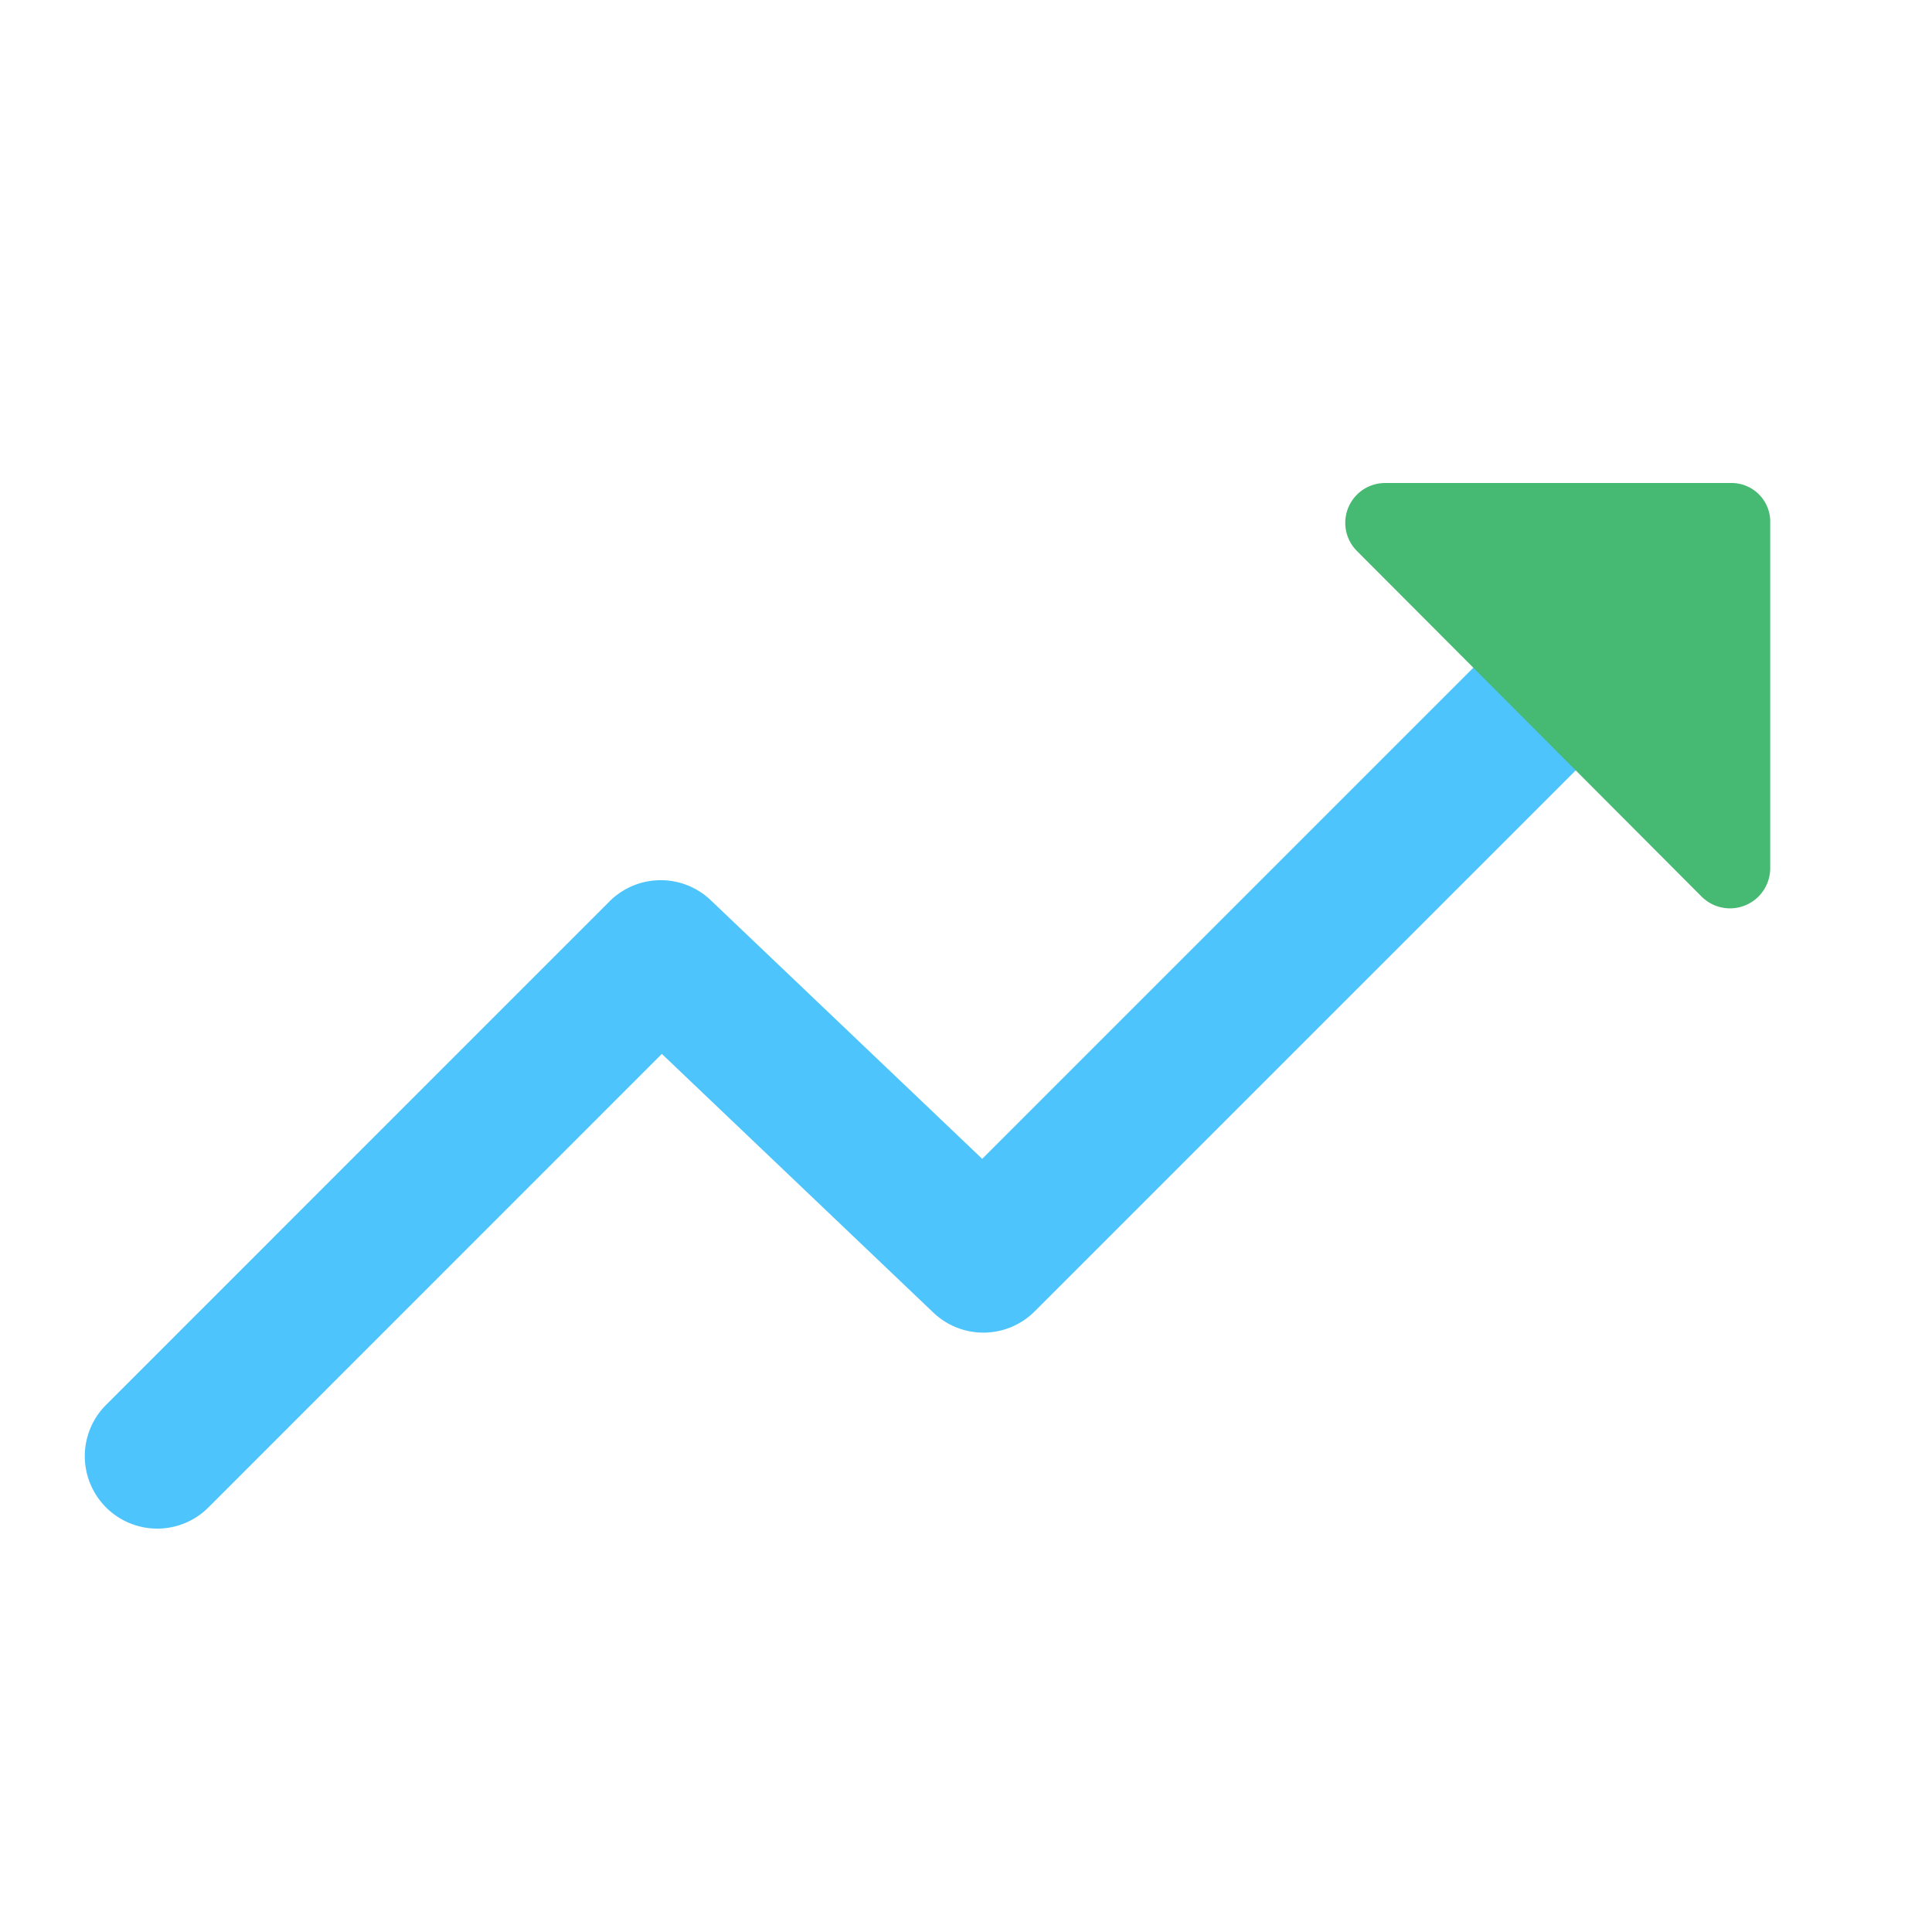
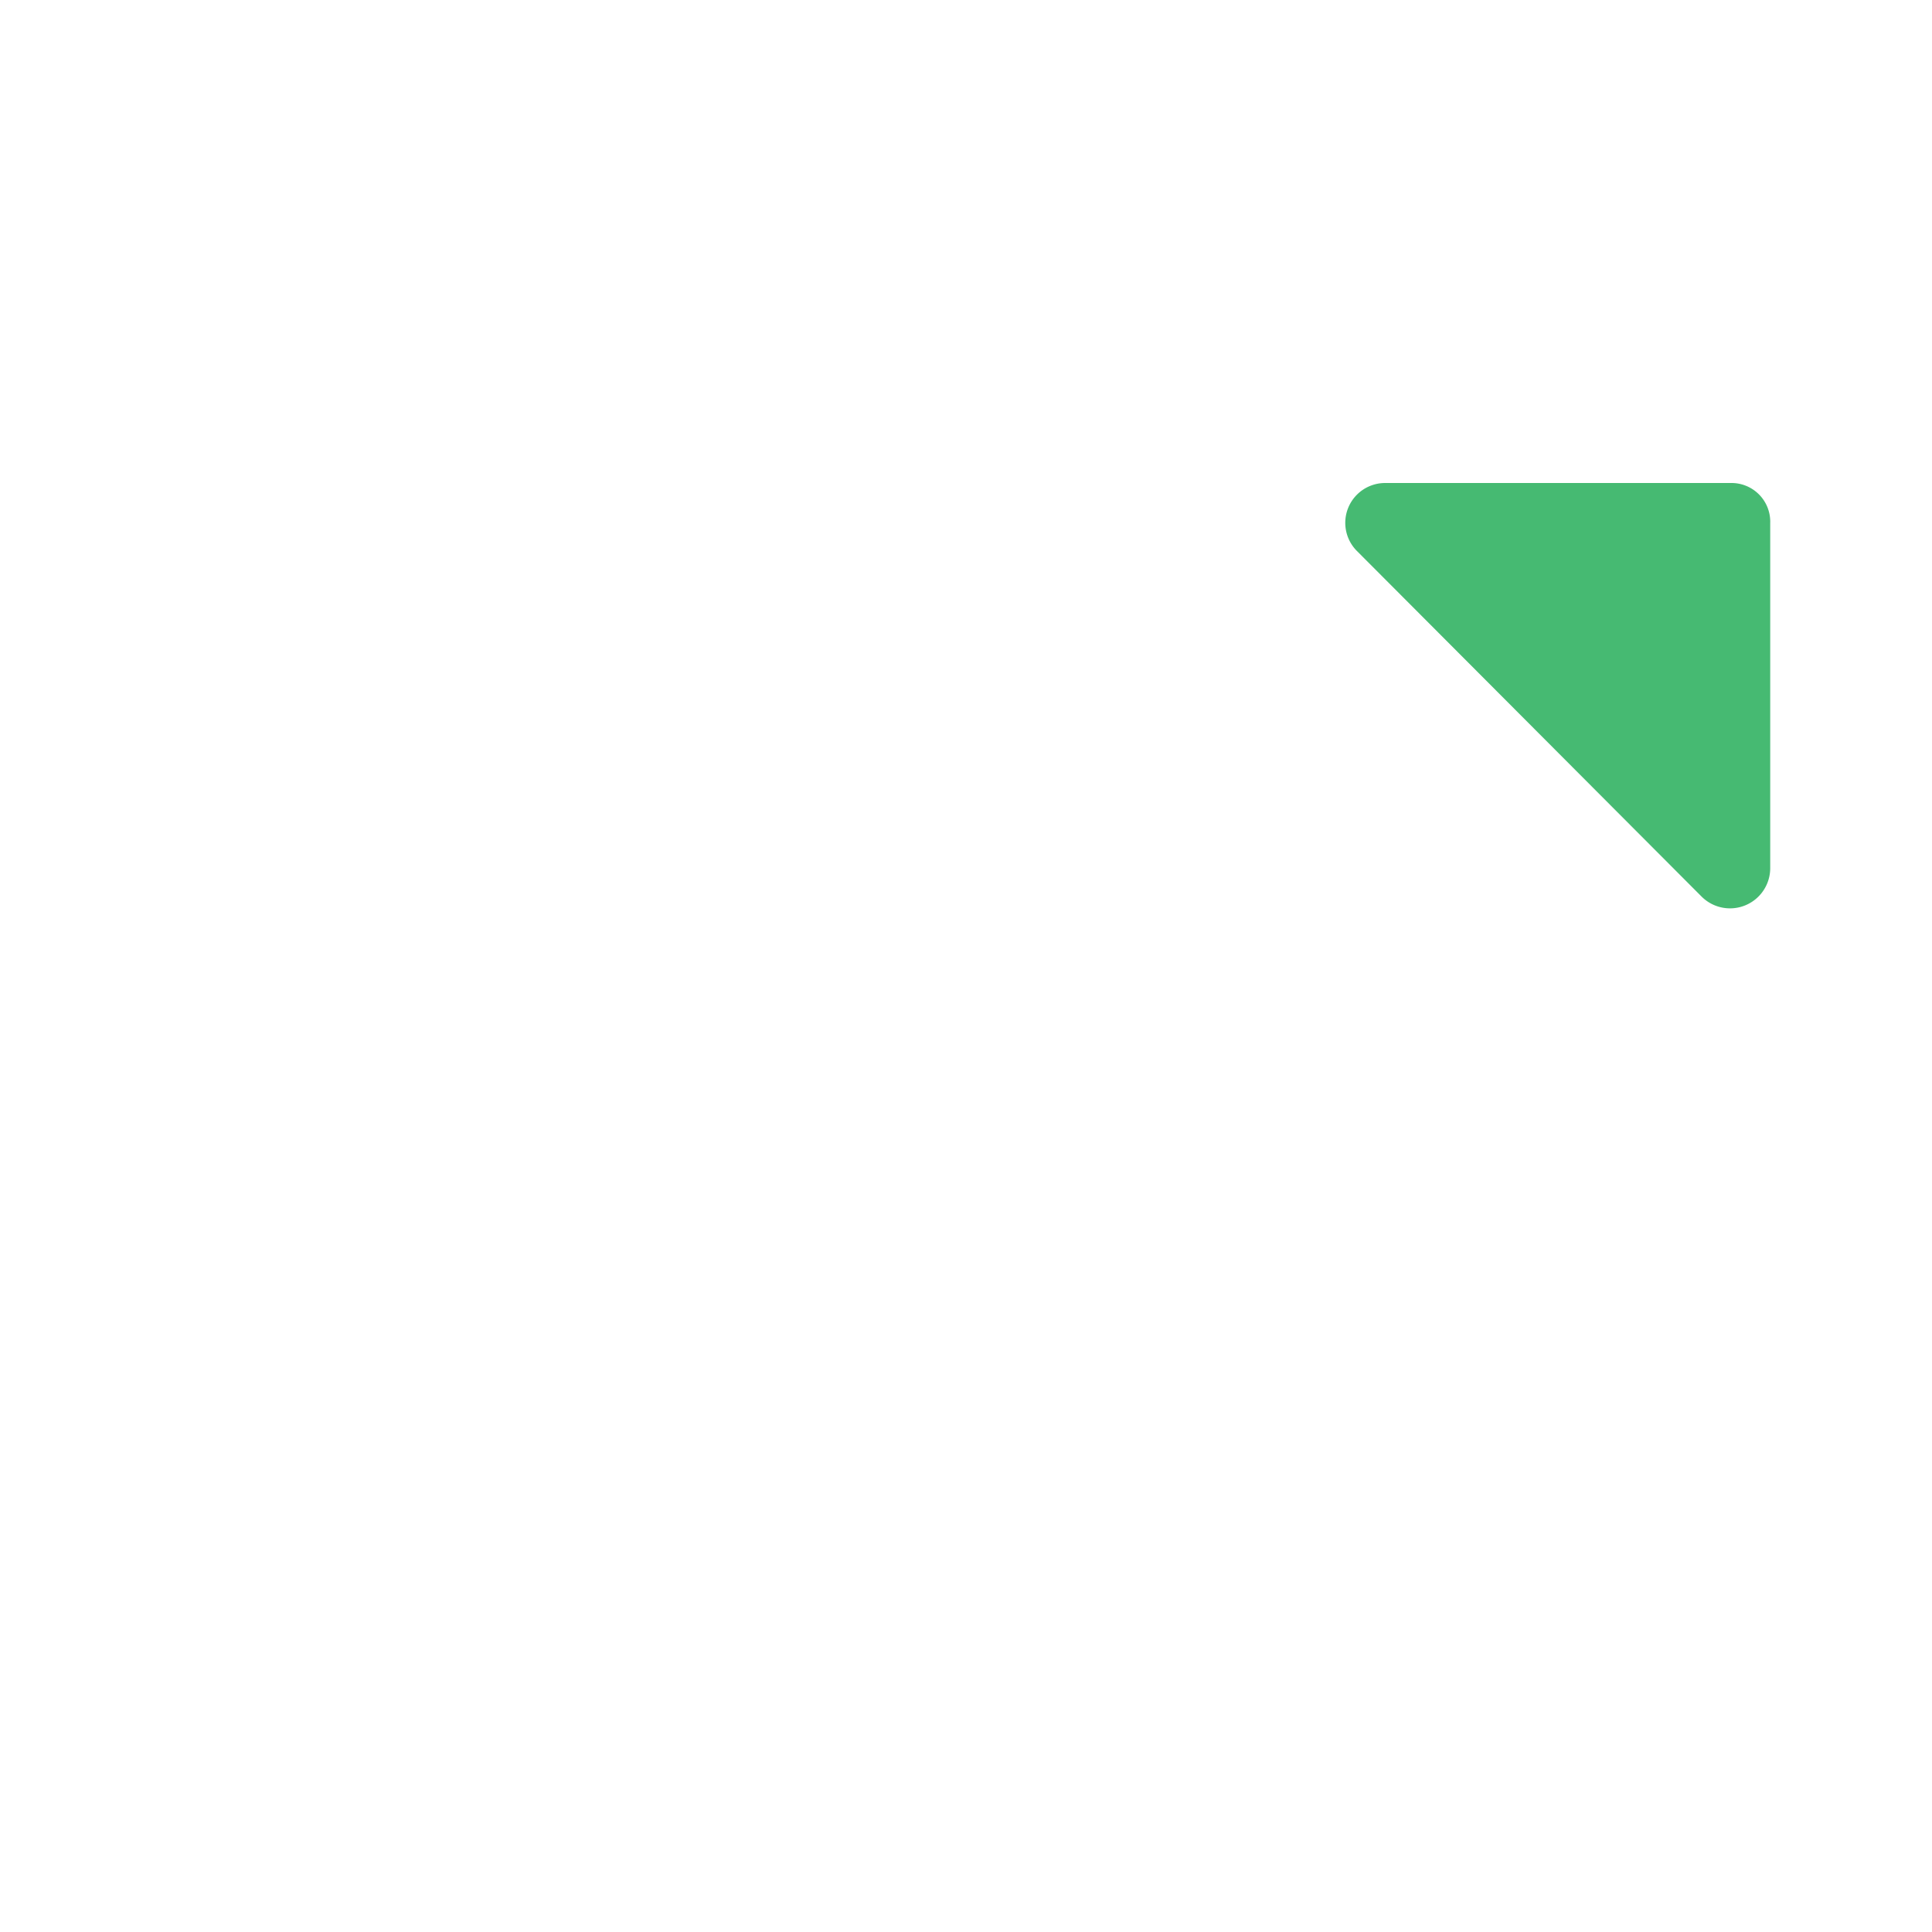
<svg xmlns="http://www.w3.org/2000/svg" width="68.867" height="68.867" viewBox="0 0 68.867 68.867">
  <g id="moving_black_24dp" transform="translate(0)">
    <rect id="長方形_144" data-name="長方形 144" width="68.867" height="68.867" transform="translate(0 0)" fill="none" />
-     <path id="パス_400" data-name="パス 400" d="M4.636,40.1A2.583,2.583,0,0,1,2.81,35.69L20.756,17.743a2.583,2.583,0,0,1,3.607-.044l9.678,9.221,20-20A2.583,2.583,0,1,1,57.7,10.57L35.912,32.355A2.583,2.583,0,0,1,32.3,32.4l-9.678-9.221L6.462,39.342A2.574,2.574,0,0,1,4.636,40.1Z" transform="translate(0.97 14.388)" fill="#4dc4fb" />
    <path id="パス_413" data-name="パス 413" d="M29.425,20.749a1.433,1.433,0,0,0,2.439-1V7.435A1.38,1.38,0,0,0,30.458,6H18.148a1.42,1.42,0,0,0-1,2.439Z" transform="translate(31.236 11.217)" fill="#46ba72" />
  </g>
</svg>